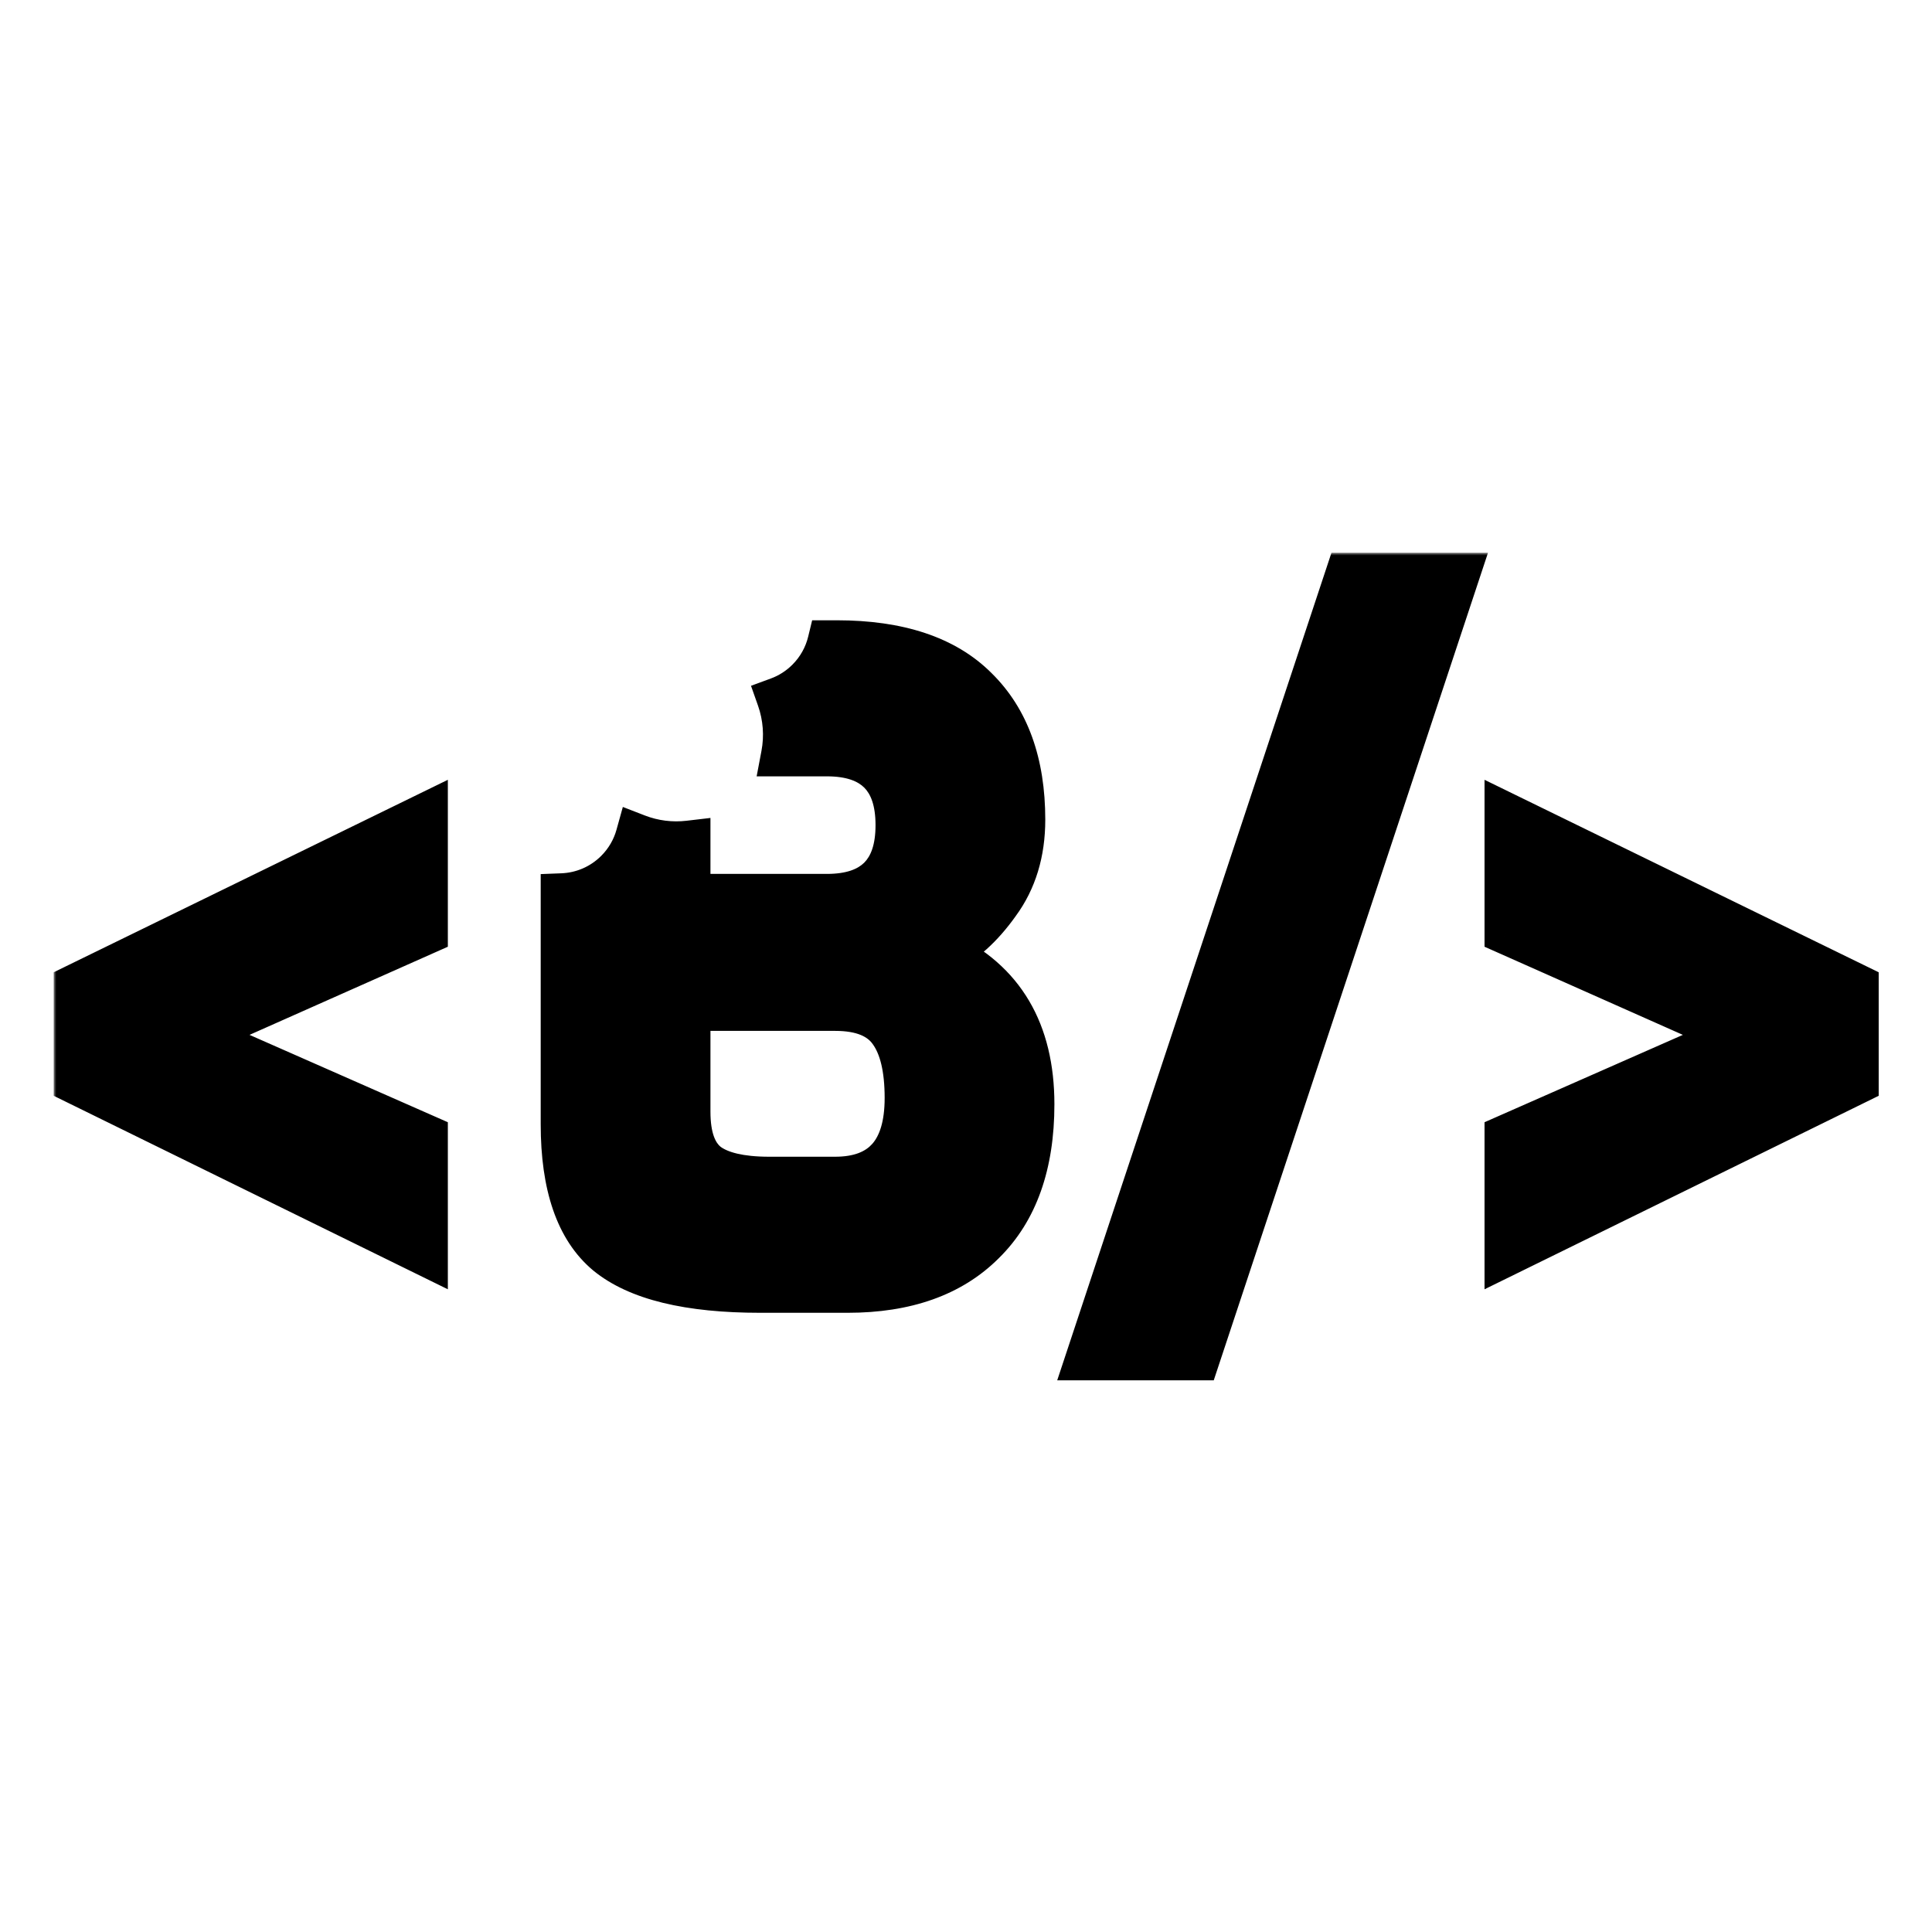
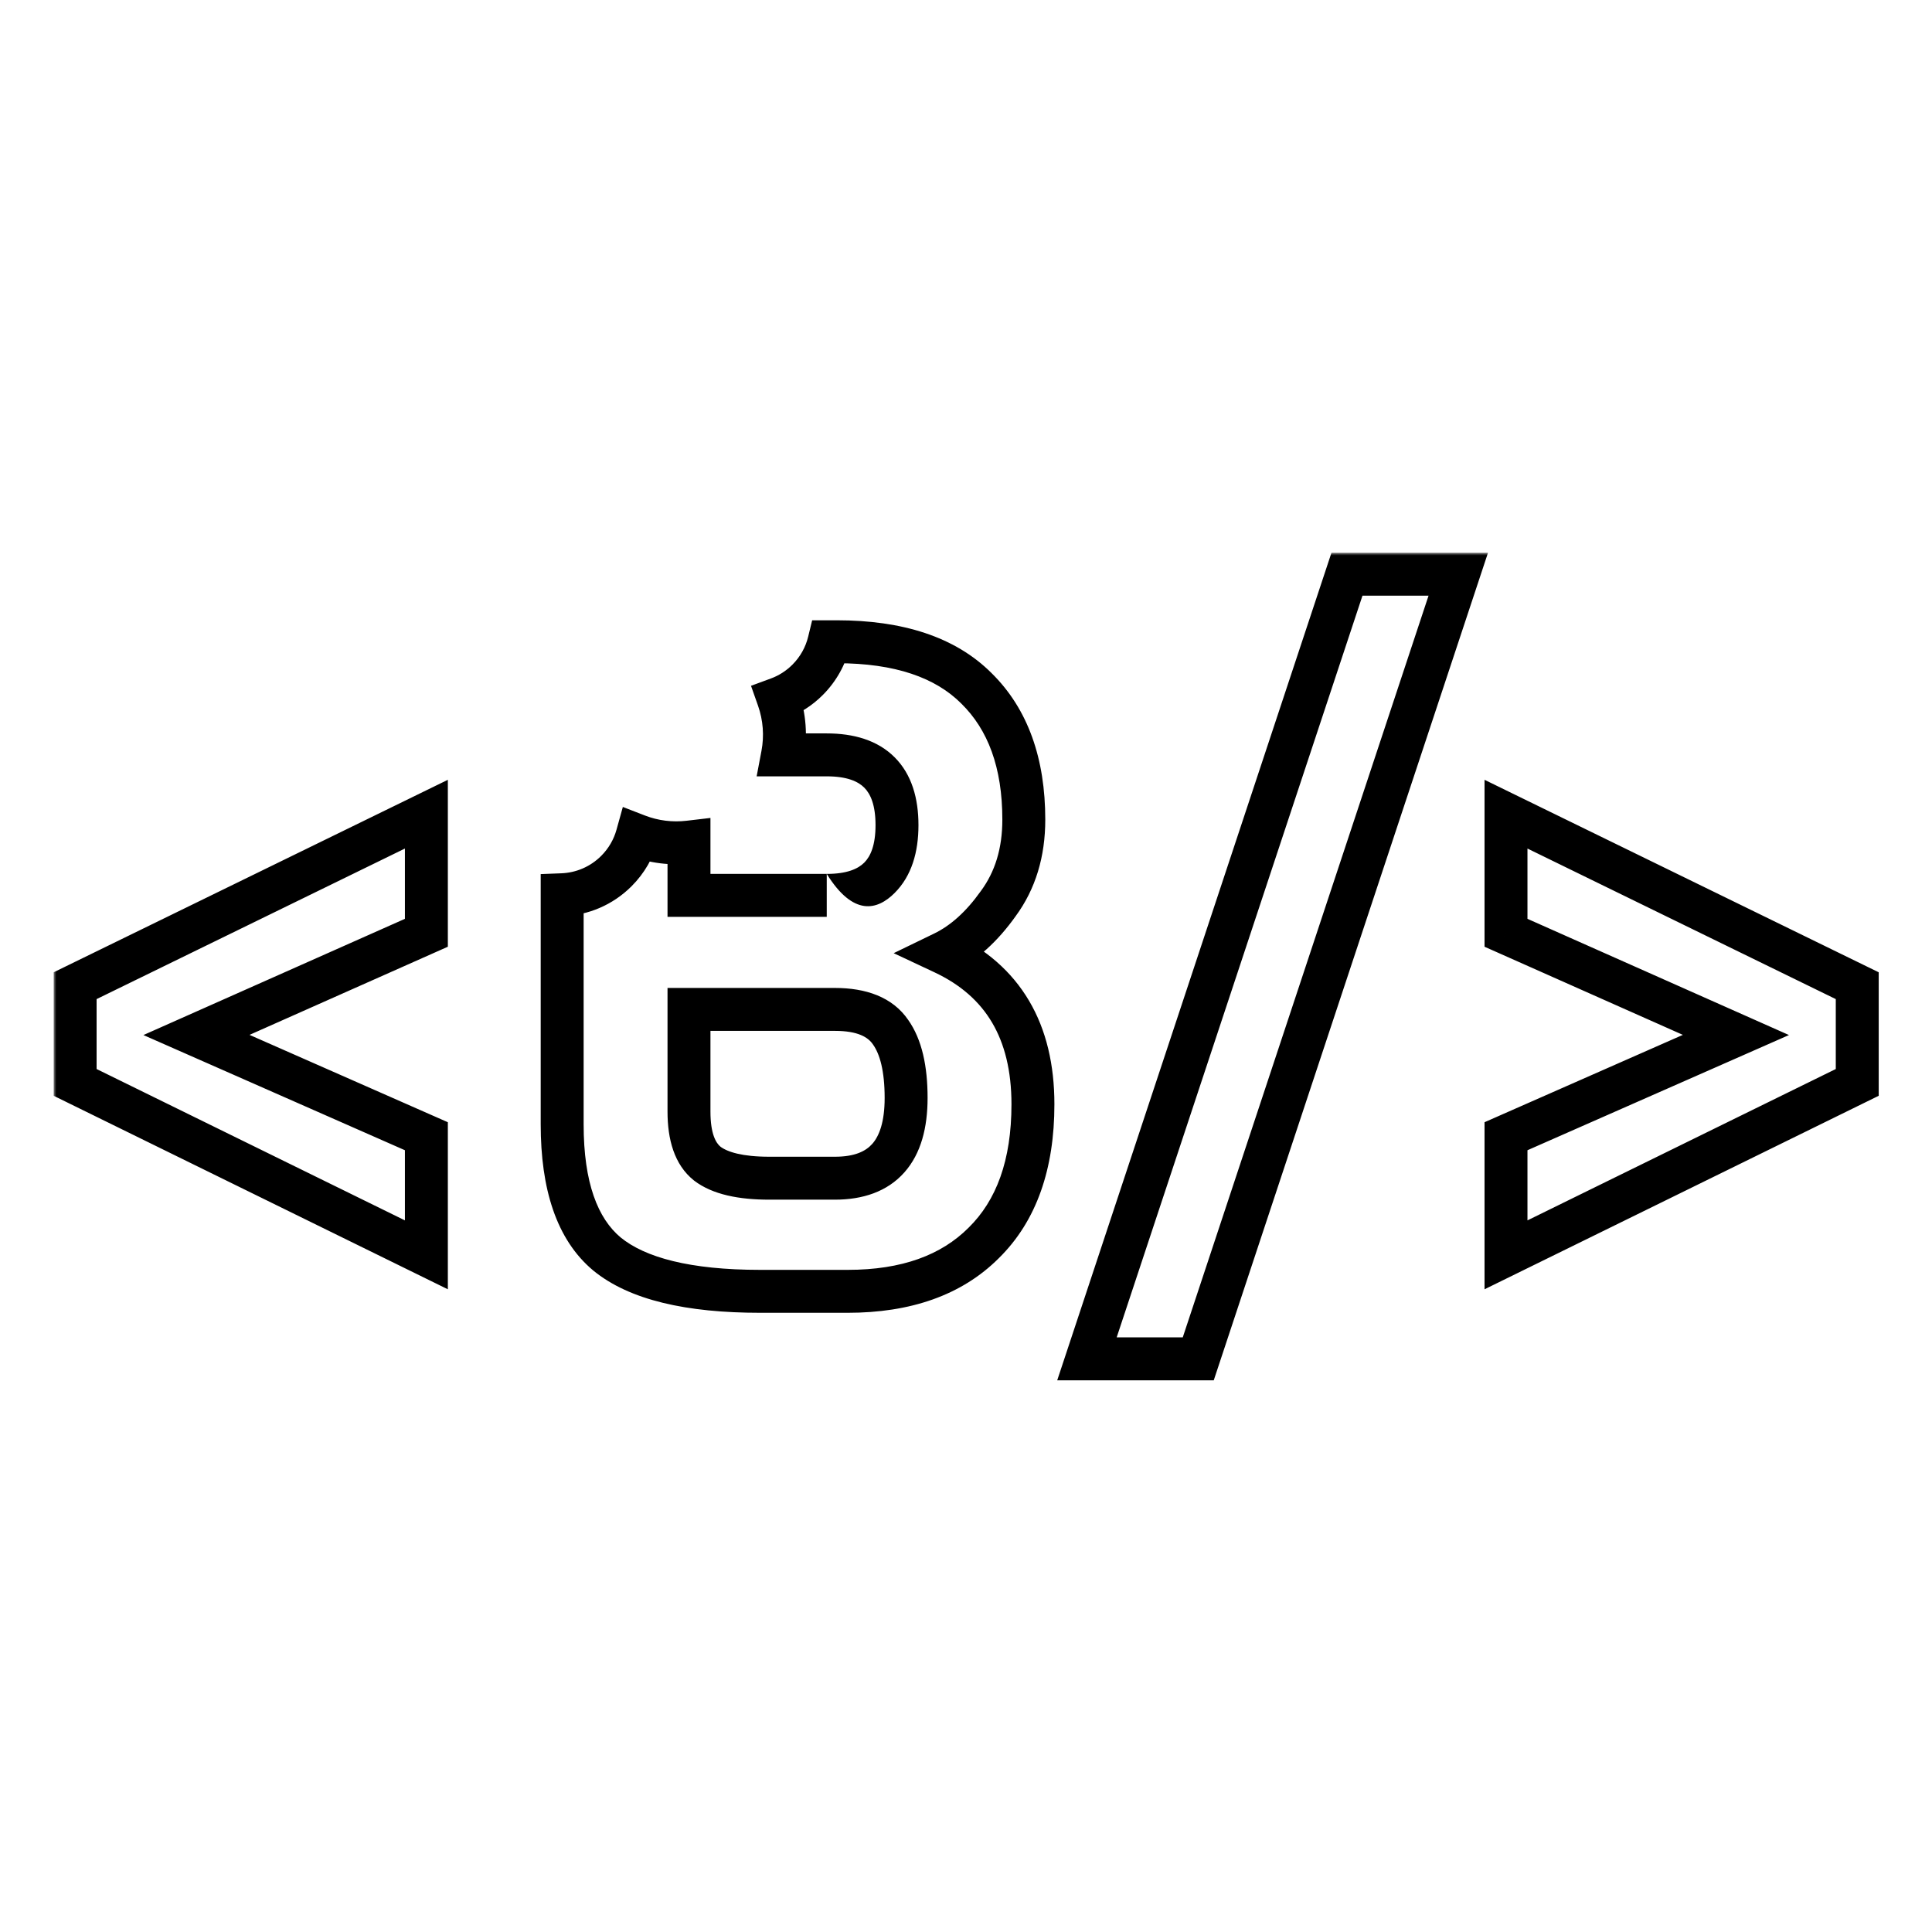
<svg xmlns="http://www.w3.org/2000/svg" width="360" height="360" viewBox="0 0 360 360" fill="none">
  <mask id="path-1-outside-1_8_93" maskUnits="userSpaceOnUse" x="10" y="103" width="341" height="155" fill="black">
    <rect fill="white" x="10" y="103" width="341" height="155" />
    <path fill-rule="evenodd" clip-rule="evenodd" d="M145.817 140.66C146.477 137.176 146.212 133.551 145.023 130.179C147.014 129.447 148.882 128.281 150.48 126.683C152.513 124.65 153.845 122.183 154.478 119.58H155.922C167.482 119.58 176.152 122.47 181.932 128.25C187.825 134.03 190.772 142.19 190.772 152.73C190.772 158.85 189.185 164.063 186.012 168.37C182.952 172.677 179.552 175.737 175.812 177.55C186.919 182.763 192.472 192.17 192.472 205.77C192.472 216.99 189.412 225.603 183.292 231.61C177.285 237.617 168.842 240.62 157.962 240.62H141.642C128.269 240.62 118.749 238.297 113.082 233.65C107.529 229.003 104.752 220.957 104.752 209.51V166.723C108.423 166.582 112.053 165.11 114.855 162.307C116.761 160.401 118.052 158.112 118.727 155.688C121.814 156.884 125.135 157.291 128.382 156.909V166.84H154.052C162.779 166.84 167.142 162.477 167.142 153.75C167.142 145.023 162.779 140.66 154.052 140.66H145.817ZM79.45 211.72V233.82L14 201.69V183.67L79.45 151.71V173.81L36.61 192.85L79.45 211.72ZM168.842 204.58C168.842 199.14 167.879 195.06 165.952 192.34C164.025 189.507 160.569 188.09 155.582 188.09H128.382V207.13C128.382 211.777 129.515 215.007 131.782 216.82C134.162 218.633 138.015 219.54 143.342 219.54H155.582C164.422 219.54 168.842 214.553 168.842 204.58ZM271.727 107L223.277 253.2H202.537L250.987 107H271.727ZM280.621 233.82V211.72L323.461 192.85L280.621 173.81V151.71L346.071 183.67V201.69L280.621 233.82Z" />
  </mask>
-   <path fill-rule="evenodd" clip-rule="evenodd" d="M145.817 140.66C146.477 137.176 146.212 133.551 145.023 130.179C147.014 129.447 148.882 128.281 150.48 126.683C152.513 124.65 153.845 122.183 154.478 119.58H155.922C167.482 119.58 176.152 122.47 181.932 128.25C187.825 134.03 190.772 142.19 190.772 152.73C190.772 158.85 189.185 164.063 186.012 168.37C182.952 172.677 179.552 175.737 175.812 177.55C186.919 182.763 192.472 192.17 192.472 205.77C192.472 216.99 189.412 225.603 183.292 231.61C177.285 237.617 168.842 240.62 157.962 240.62H141.642C128.269 240.62 118.749 238.297 113.082 233.65C107.529 229.003 104.752 220.957 104.752 209.51V166.723C108.423 166.582 112.053 165.11 114.855 162.307C116.761 160.401 118.052 158.112 118.727 155.688C121.814 156.884 125.135 157.291 128.382 156.909V166.84H154.052C162.779 166.84 167.142 162.477 167.142 153.75C167.142 145.023 162.779 140.66 154.052 140.66H145.817ZM79.45 211.72V233.82L14 201.69V183.67L79.45 151.71V173.81L36.61 192.85L79.45 211.72ZM168.842 204.58C168.842 199.14 167.879 195.06 165.952 192.34C164.025 189.507 160.569 188.09 155.582 188.09H128.382V207.13C128.382 211.777 129.515 215.007 131.782 216.82C134.162 218.633 138.015 219.54 143.342 219.54H155.582C164.422 219.54 168.842 214.553 168.842 204.58ZM271.727 107L223.277 253.2H202.537L250.987 107H271.727ZM280.621 233.82V211.72L323.461 192.85L280.621 173.81V151.71L346.071 183.67V201.69L280.621 233.82Z" fill="black" />
-   <path d="M145.023 130.179L143.642 126.426L139.939 127.788L141.251 131.509L145.023 130.179ZM145.817 140.66L141.887 139.916L140.989 144.66H145.817V140.66ZM150.48 126.683L153.308 129.511L153.308 129.511L150.48 126.683ZM154.478 119.58V115.58H151.334L150.591 118.635L154.478 119.58ZM181.932 128.25L179.104 131.078L179.117 131.092L179.131 131.106L181.932 128.25ZM186.012 168.37L182.792 165.997L182.771 166.025L182.751 166.053L186.012 168.37ZM175.812 177.55L174.067 173.951L166.523 177.608L174.112 181.171L175.812 177.55ZM183.292 231.61L180.49 228.755L180.477 228.768L180.464 228.782L183.292 231.61ZM113.082 233.65L110.515 236.718L110.53 236.73L110.546 236.743L113.082 233.65ZM104.752 166.723L104.598 162.726L100.752 162.874V166.723H104.752ZM114.855 162.307L112.027 159.479L112.027 159.479L114.855 162.307ZM118.727 155.688L120.172 151.958L116.057 150.364L114.874 154.615L118.727 155.688ZM128.382 156.909H132.382V152.412L127.915 152.937L128.382 156.909ZM128.382 166.84H124.382V170.84H128.382V166.84ZM79.45 233.82L77.687 237.411L83.45 240.24V233.82H79.45ZM79.45 211.72H83.45V209.111L81.062 208.059L79.45 211.72ZM14 201.69H10V204.182L12.237 205.281L14 201.69ZM14 183.67L12.245 180.076L10 181.172V183.67H14ZM79.45 151.71H83.45V145.305L77.695 148.116L79.45 151.71ZM79.45 173.81L81.075 177.465L83.45 176.409V173.81H79.45ZM36.61 192.85L34.985 189.195L26.724 192.866L34.998 196.511L36.61 192.85ZM165.952 192.34L162.644 194.589L162.666 194.621L162.688 194.652L165.952 192.34ZM128.382 188.09V184.09H124.382V188.09H128.382ZM131.782 216.82L129.283 219.943L129.32 219.973L129.358 220.002L131.782 216.82ZM223.277 253.2V257.2H226.165L227.074 254.458L223.277 253.2ZM271.727 107L275.524 108.258L277.266 103H271.727V107ZM202.537 253.2L198.74 251.942L196.997 257.2H202.537V253.2ZM250.987 107V103H248.098L247.19 105.742L250.987 107ZM280.621 211.72L279.009 208.059L276.621 209.111V211.72H280.621ZM280.621 233.82H276.621V240.24L282.384 237.411L280.621 233.82ZM323.461 192.85L325.074 196.511L333.347 192.866L325.086 189.195L323.461 192.85ZM280.621 173.81H276.621V176.409L278.997 177.465L280.621 173.81ZM280.621 151.71L282.376 148.116L276.621 145.305V151.71H280.621ZM346.071 183.67H350.071V181.172L347.826 180.076L346.071 183.67ZM346.071 201.69L347.834 205.281L350.071 204.182V201.69H346.071ZM141.251 131.509C142.203 134.21 142.416 137.119 141.887 139.916L149.748 141.404C150.537 137.232 150.221 132.892 148.796 128.849L141.251 131.509ZM147.652 123.854C146.471 125.035 145.1 125.889 143.642 126.426L146.405 133.933C148.928 133.004 151.292 131.527 153.308 129.511L147.652 123.854ZM150.591 118.635C150.127 120.545 149.151 122.355 147.652 123.854L153.308 129.511C155.874 126.945 157.564 123.82 158.365 120.525L150.591 118.635ZM155.922 115.58H154.478V123.58H155.922V115.58ZM184.761 125.422C177.966 118.627 168.099 115.58 155.922 115.58V123.58C166.866 123.58 174.338 126.313 179.104 131.078L184.761 125.422ZM194.772 152.73C194.772 141.429 191.591 132.12 184.733 125.394L179.131 131.106C184.06 135.94 186.772 142.951 186.772 152.73H194.772ZM189.232 170.743C192.983 165.652 194.772 159.576 194.772 152.73H186.772C186.772 158.124 185.388 162.474 182.792 165.997L189.232 170.743ZM177.557 181.149C182.045 178.974 185.927 175.396 189.273 170.687L182.751 166.053C179.978 169.957 177.06 172.5 174.067 173.951L177.557 181.149ZM196.472 205.77C196.472 198.428 194.971 191.935 191.752 186.481C188.517 181.002 183.7 176.834 177.512 173.929L174.112 181.171C179.031 183.48 182.544 186.621 184.863 190.549C187.196 194.502 188.472 199.512 188.472 205.77H196.472ZM186.094 234.465C193.196 227.494 196.472 217.718 196.472 205.77H188.472C188.472 216.262 185.628 223.712 180.49 228.755L186.094 234.465ZM157.962 244.62C169.591 244.62 179.169 241.39 186.121 234.438L180.464 228.782C175.402 233.843 168.093 236.62 157.962 236.62V244.62ZM141.642 244.62H157.962V236.62H141.642V244.62ZM110.546 236.743C117.316 242.295 128.018 244.62 141.642 244.62V236.62C128.52 236.62 120.181 234.298 115.618 230.557L110.546 236.743ZM100.752 209.51C100.752 221.456 103.635 230.96 110.515 236.718L115.649 230.582C111.423 227.046 108.752 220.457 108.752 209.51H100.752ZM100.752 166.723V209.51H108.752V166.723H100.752ZM112.027 159.479C109.964 161.541 107.302 162.622 104.598 162.726L104.906 170.72C109.544 170.542 114.141 168.679 117.684 165.136L112.027 159.479ZM114.874 154.615C114.379 156.393 113.433 158.072 112.027 159.479L117.684 165.136C120.09 162.73 121.726 159.832 122.58 156.761L114.874 154.615ZM127.915 152.937C125.308 153.243 122.643 152.915 120.172 151.958L117.282 159.418C120.984 160.852 124.963 161.338 128.849 160.882L127.915 152.937ZM132.382 166.84V156.909H124.382V166.84H132.382ZM154.052 162.84H128.382V170.84H154.052V162.84ZM163.142 153.75C163.142 157.497 162.208 159.572 161.041 160.739C159.874 161.906 157.799 162.84 154.052 162.84V170.84C159.032 170.84 163.502 169.592 166.698 166.396C169.894 163.2 171.142 158.73 171.142 153.75H163.142ZM154.052 144.66C157.799 144.66 159.874 145.594 161.041 146.761C162.208 147.928 163.142 150.003 163.142 153.75H171.142C171.142 148.77 169.894 144.3 166.698 141.104C163.502 137.908 159.032 136.66 154.052 136.66V144.66ZM145.817 144.66H154.052V136.66H145.817V144.66ZM83.45 233.82V211.72H75.45V233.82H83.45ZM12.237 205.281L77.687 237.411L81.213 230.229L15.763 198.099L12.237 205.281ZM10 183.67V201.69H18V183.67H10ZM77.695 148.116L12.245 180.076L15.755 187.264L81.205 155.304L77.695 148.116ZM83.45 173.81V151.71H75.45V173.81H83.45ZM38.235 196.505L81.075 177.465L77.826 170.155L34.985 189.195L38.235 196.505ZM81.062 208.059L38.222 189.189L34.998 196.511L77.838 215.381L81.062 208.059ZM162.688 194.652C163.919 196.39 164.842 199.491 164.842 204.58H172.842C172.842 198.789 171.839 193.73 169.216 190.028L162.688 194.652ZM155.582 192.09C159.888 192.09 161.763 193.294 162.644 194.589L169.26 190.091C166.288 185.72 161.249 184.09 155.582 184.09V192.09ZM128.382 192.09H155.582V184.09H128.382V192.09ZM132.382 207.13V188.09H124.382V207.13H132.382ZM134.281 213.697C133.414 213.003 132.382 211.29 132.382 207.13H124.382C124.382 212.264 125.617 217.01 129.283 219.943L134.281 213.697ZM143.342 215.54C138.286 215.54 135.526 214.644 134.206 213.638L129.358 220.002C132.798 222.623 137.745 223.54 143.342 223.54V215.54ZM155.582 215.54H143.342V223.54H155.582V215.54ZM164.842 204.58C164.842 209.061 163.839 211.674 162.534 213.147C161.31 214.527 159.252 215.54 155.582 215.54V223.54C160.752 223.54 165.324 222.06 168.521 218.453C171.636 214.939 172.842 210.072 172.842 204.58H164.842ZM227.074 254.458L275.524 108.258L267.93 105.742L219.48 251.942L227.074 254.458ZM202.537 257.2H223.277V249.2H202.537V257.2ZM247.19 105.742L198.74 251.942L206.334 254.458L254.784 108.258L247.19 105.742ZM271.727 103H250.987V111H271.727V103ZM276.621 211.72V233.82H284.621V211.72H276.621ZM321.849 189.189L279.009 208.059L282.234 215.381L325.074 196.511L321.849 189.189ZM278.997 177.465L321.837 196.505L325.086 189.195L282.246 170.155L278.997 177.465ZM276.621 151.71V173.81H284.621V151.71H276.621ZM347.826 180.076L282.376 148.116L278.866 155.304L344.316 187.264L347.826 180.076ZM350.071 201.69V183.67H342.071V201.69H350.071ZM282.384 237.411L347.834 205.281L344.308 198.099L278.858 230.229L282.384 237.411Z" fill="black" mask="url(#path-1-outside-1_8_93)" />
+   <path d="M145.023 130.179L143.642 126.426L139.939 127.788L141.251 131.509L145.023 130.179ZM145.817 140.66L141.887 139.916L140.989 144.66H145.817V140.66ZM150.48 126.683L153.308 129.511L153.308 129.511L150.48 126.683ZM154.478 119.58V115.58H151.334L150.591 118.635L154.478 119.58ZM181.932 128.25L179.104 131.078L179.117 131.092L179.131 131.106L181.932 128.25ZM186.012 168.37L182.792 165.997L182.771 166.025L182.751 166.053L186.012 168.37ZM175.812 177.55L174.067 173.951L166.523 177.608L174.112 181.171L175.812 177.55ZM183.292 231.61L180.49 228.755L180.477 228.768L180.464 228.782L183.292 231.61ZM113.082 233.65L110.515 236.718L110.53 236.73L110.546 236.743L113.082 233.65ZM104.752 166.723L104.598 162.726L100.752 162.874V166.723H104.752ZM114.855 162.307L112.027 159.479L112.027 159.479L114.855 162.307ZM118.727 155.688L120.172 151.958L116.057 150.364L114.874 154.615L118.727 155.688ZM128.382 156.909H132.382V152.412L127.915 152.937L128.382 156.909ZM128.382 166.84H124.382V170.84H128.382V166.84ZM79.45 233.82L77.687 237.411L83.45 240.24V233.82H79.45ZM79.45 211.72H83.45V209.111L81.062 208.059L79.45 211.72ZM14 201.69H10V204.182L12.237 205.281L14 201.69ZM14 183.67L12.245 180.076L10 181.172V183.67H14ZM79.45 151.71H83.45V145.305L77.695 148.116L79.45 151.71ZM79.45 173.81L81.075 177.465L83.45 176.409V173.81H79.45ZM36.61 192.85L34.985 189.195L26.724 192.866L34.998 196.511L36.61 192.85ZM165.952 192.34L162.644 194.589L162.666 194.621L162.688 194.652L165.952 192.34ZM128.382 188.09V184.09H124.382V188.09H128.382ZM131.782 216.82L129.283 219.943L129.32 219.973L129.358 220.002L131.782 216.82ZM223.277 253.2V257.2H226.165L227.074 254.458L223.277 253.2ZM271.727 107L275.524 108.258L277.266 103H271.727V107ZM202.537 253.2L198.74 251.942L196.997 257.2H202.537V253.2ZM250.987 107V103H248.098L247.19 105.742L250.987 107ZM280.621 211.72L279.009 208.059L276.621 209.111V211.72H280.621ZM280.621 233.82H276.621V240.24L282.384 237.411L280.621 233.82ZM323.461 192.85L325.074 196.511L333.347 192.866L325.086 189.195L323.461 192.85ZM280.621 173.81H276.621V176.409L278.997 177.465L280.621 173.81ZM280.621 151.71L282.376 148.116L276.621 145.305V151.71H280.621ZM346.071 183.67H350.071V181.172L347.826 180.076L346.071 183.67ZM346.071 201.69L347.834 205.281L350.071 204.182V201.69H346.071ZM141.251 131.509C142.203 134.21 142.416 137.119 141.887 139.916L149.748 141.404C150.537 137.232 150.221 132.892 148.796 128.849L141.251 131.509ZM147.652 123.854C146.471 125.035 145.1 125.889 143.642 126.426L146.405 133.933C148.928 133.004 151.292 131.527 153.308 129.511L147.652 123.854ZM150.591 118.635C150.127 120.545 149.151 122.355 147.652 123.854L153.308 129.511C155.874 126.945 157.564 123.82 158.365 120.525L150.591 118.635ZM155.922 115.58H154.478V123.58H155.922V115.58ZM184.761 125.422C177.966 118.627 168.099 115.58 155.922 115.58V123.58C166.866 123.58 174.338 126.313 179.104 131.078L184.761 125.422ZM194.772 152.73C194.772 141.429 191.591 132.12 184.733 125.394L179.131 131.106C184.06 135.94 186.772 142.951 186.772 152.73H194.772ZM189.232 170.743C192.983 165.652 194.772 159.576 194.772 152.73H186.772C186.772 158.124 185.388 162.474 182.792 165.997L189.232 170.743ZM177.557 181.149C182.045 178.974 185.927 175.396 189.273 170.687L182.751 166.053C179.978 169.957 177.06 172.5 174.067 173.951L177.557 181.149ZM196.472 205.77C196.472 198.428 194.971 191.935 191.752 186.481C188.517 181.002 183.7 176.834 177.512 173.929L174.112 181.171C179.031 183.48 182.544 186.621 184.863 190.549C187.196 194.502 188.472 199.512 188.472 205.77H196.472ZM186.094 234.465C193.196 227.494 196.472 217.718 196.472 205.77H188.472C188.472 216.262 185.628 223.712 180.49 228.755L186.094 234.465ZM157.962 244.62C169.591 244.62 179.169 241.39 186.121 234.438L180.464 228.782C175.402 233.843 168.093 236.62 157.962 236.62V244.62ZM141.642 244.62H157.962V236.62H141.642V244.62ZM110.546 236.743C117.316 242.295 128.018 244.62 141.642 244.62V236.62C128.52 236.62 120.181 234.298 115.618 230.557L110.546 236.743ZM100.752 209.51C100.752 221.456 103.635 230.96 110.515 236.718L115.649 230.582C111.423 227.046 108.752 220.457 108.752 209.51H100.752ZM100.752 166.723V209.51H108.752V166.723H100.752ZM112.027 159.479C109.964 161.541 107.302 162.622 104.598 162.726L104.906 170.72C109.544 170.542 114.141 168.679 117.684 165.136L112.027 159.479ZM114.874 154.615C114.379 156.393 113.433 158.072 112.027 159.479L117.684 165.136C120.09 162.73 121.726 159.832 122.58 156.761L114.874 154.615ZM127.915 152.937C125.308 153.243 122.643 152.915 120.172 151.958L117.282 159.418C120.984 160.852 124.963 161.338 128.849 160.882L127.915 152.937ZM132.382 166.84V156.909H124.382V166.84H132.382ZM154.052 162.84H128.382V170.84H154.052V162.84ZM163.142 153.75C163.142 157.497 162.208 159.572 161.041 160.739C159.874 161.906 157.799 162.84 154.052 162.84C159.032 170.84 163.502 169.592 166.698 166.396C169.894 163.2 171.142 158.73 171.142 153.75H163.142ZM154.052 144.66C157.799 144.66 159.874 145.594 161.041 146.761C162.208 147.928 163.142 150.003 163.142 153.75H171.142C171.142 148.77 169.894 144.3 166.698 141.104C163.502 137.908 159.032 136.66 154.052 136.66V144.66ZM145.817 144.66H154.052V136.66H145.817V144.66ZM83.45 233.82V211.72H75.45V233.82H83.45ZM12.237 205.281L77.687 237.411L81.213 230.229L15.763 198.099L12.237 205.281ZM10 183.67V201.69H18V183.67H10ZM77.695 148.116L12.245 180.076L15.755 187.264L81.205 155.304L77.695 148.116ZM83.45 173.81V151.71H75.45V173.81H83.45ZM38.235 196.505L81.075 177.465L77.826 170.155L34.985 189.195L38.235 196.505ZM81.062 208.059L38.222 189.189L34.998 196.511L77.838 215.381L81.062 208.059ZM162.688 194.652C163.919 196.39 164.842 199.491 164.842 204.58H172.842C172.842 198.789 171.839 193.73 169.216 190.028L162.688 194.652ZM155.582 192.09C159.888 192.09 161.763 193.294 162.644 194.589L169.26 190.091C166.288 185.72 161.249 184.09 155.582 184.09V192.09ZM128.382 192.09H155.582V184.09H128.382V192.09ZM132.382 207.13V188.09H124.382V207.13H132.382ZM134.281 213.697C133.414 213.003 132.382 211.29 132.382 207.13H124.382C124.382 212.264 125.617 217.01 129.283 219.943L134.281 213.697ZM143.342 215.54C138.286 215.54 135.526 214.644 134.206 213.638L129.358 220.002C132.798 222.623 137.745 223.54 143.342 223.54V215.54ZM155.582 215.54H143.342V223.54H155.582V215.54ZM164.842 204.58C164.842 209.061 163.839 211.674 162.534 213.147C161.31 214.527 159.252 215.54 155.582 215.54V223.54C160.752 223.54 165.324 222.06 168.521 218.453C171.636 214.939 172.842 210.072 172.842 204.58H164.842ZM227.074 254.458L275.524 108.258L267.93 105.742L219.48 251.942L227.074 254.458ZM202.537 257.2H223.277V249.2H202.537V257.2ZM247.19 105.742L198.74 251.942L206.334 254.458L254.784 108.258L247.19 105.742ZM271.727 103H250.987V111H271.727V103ZM276.621 211.72V233.82H284.621V211.72H276.621ZM321.849 189.189L279.009 208.059L282.234 215.381L325.074 196.511L321.849 189.189ZM278.997 177.465L321.837 196.505L325.086 189.195L282.246 170.155L278.997 177.465ZM276.621 151.71V173.81H284.621V151.71H276.621ZM347.826 180.076L282.376 148.116L278.866 155.304L344.316 187.264L347.826 180.076ZM350.071 201.69V183.67H342.071V201.69H350.071ZM282.384 237.411L347.834 205.281L344.308 198.099L278.858 230.229L282.384 237.411Z" fill="black" mask="url(#path-1-outside-1_8_93)" />
</svg>